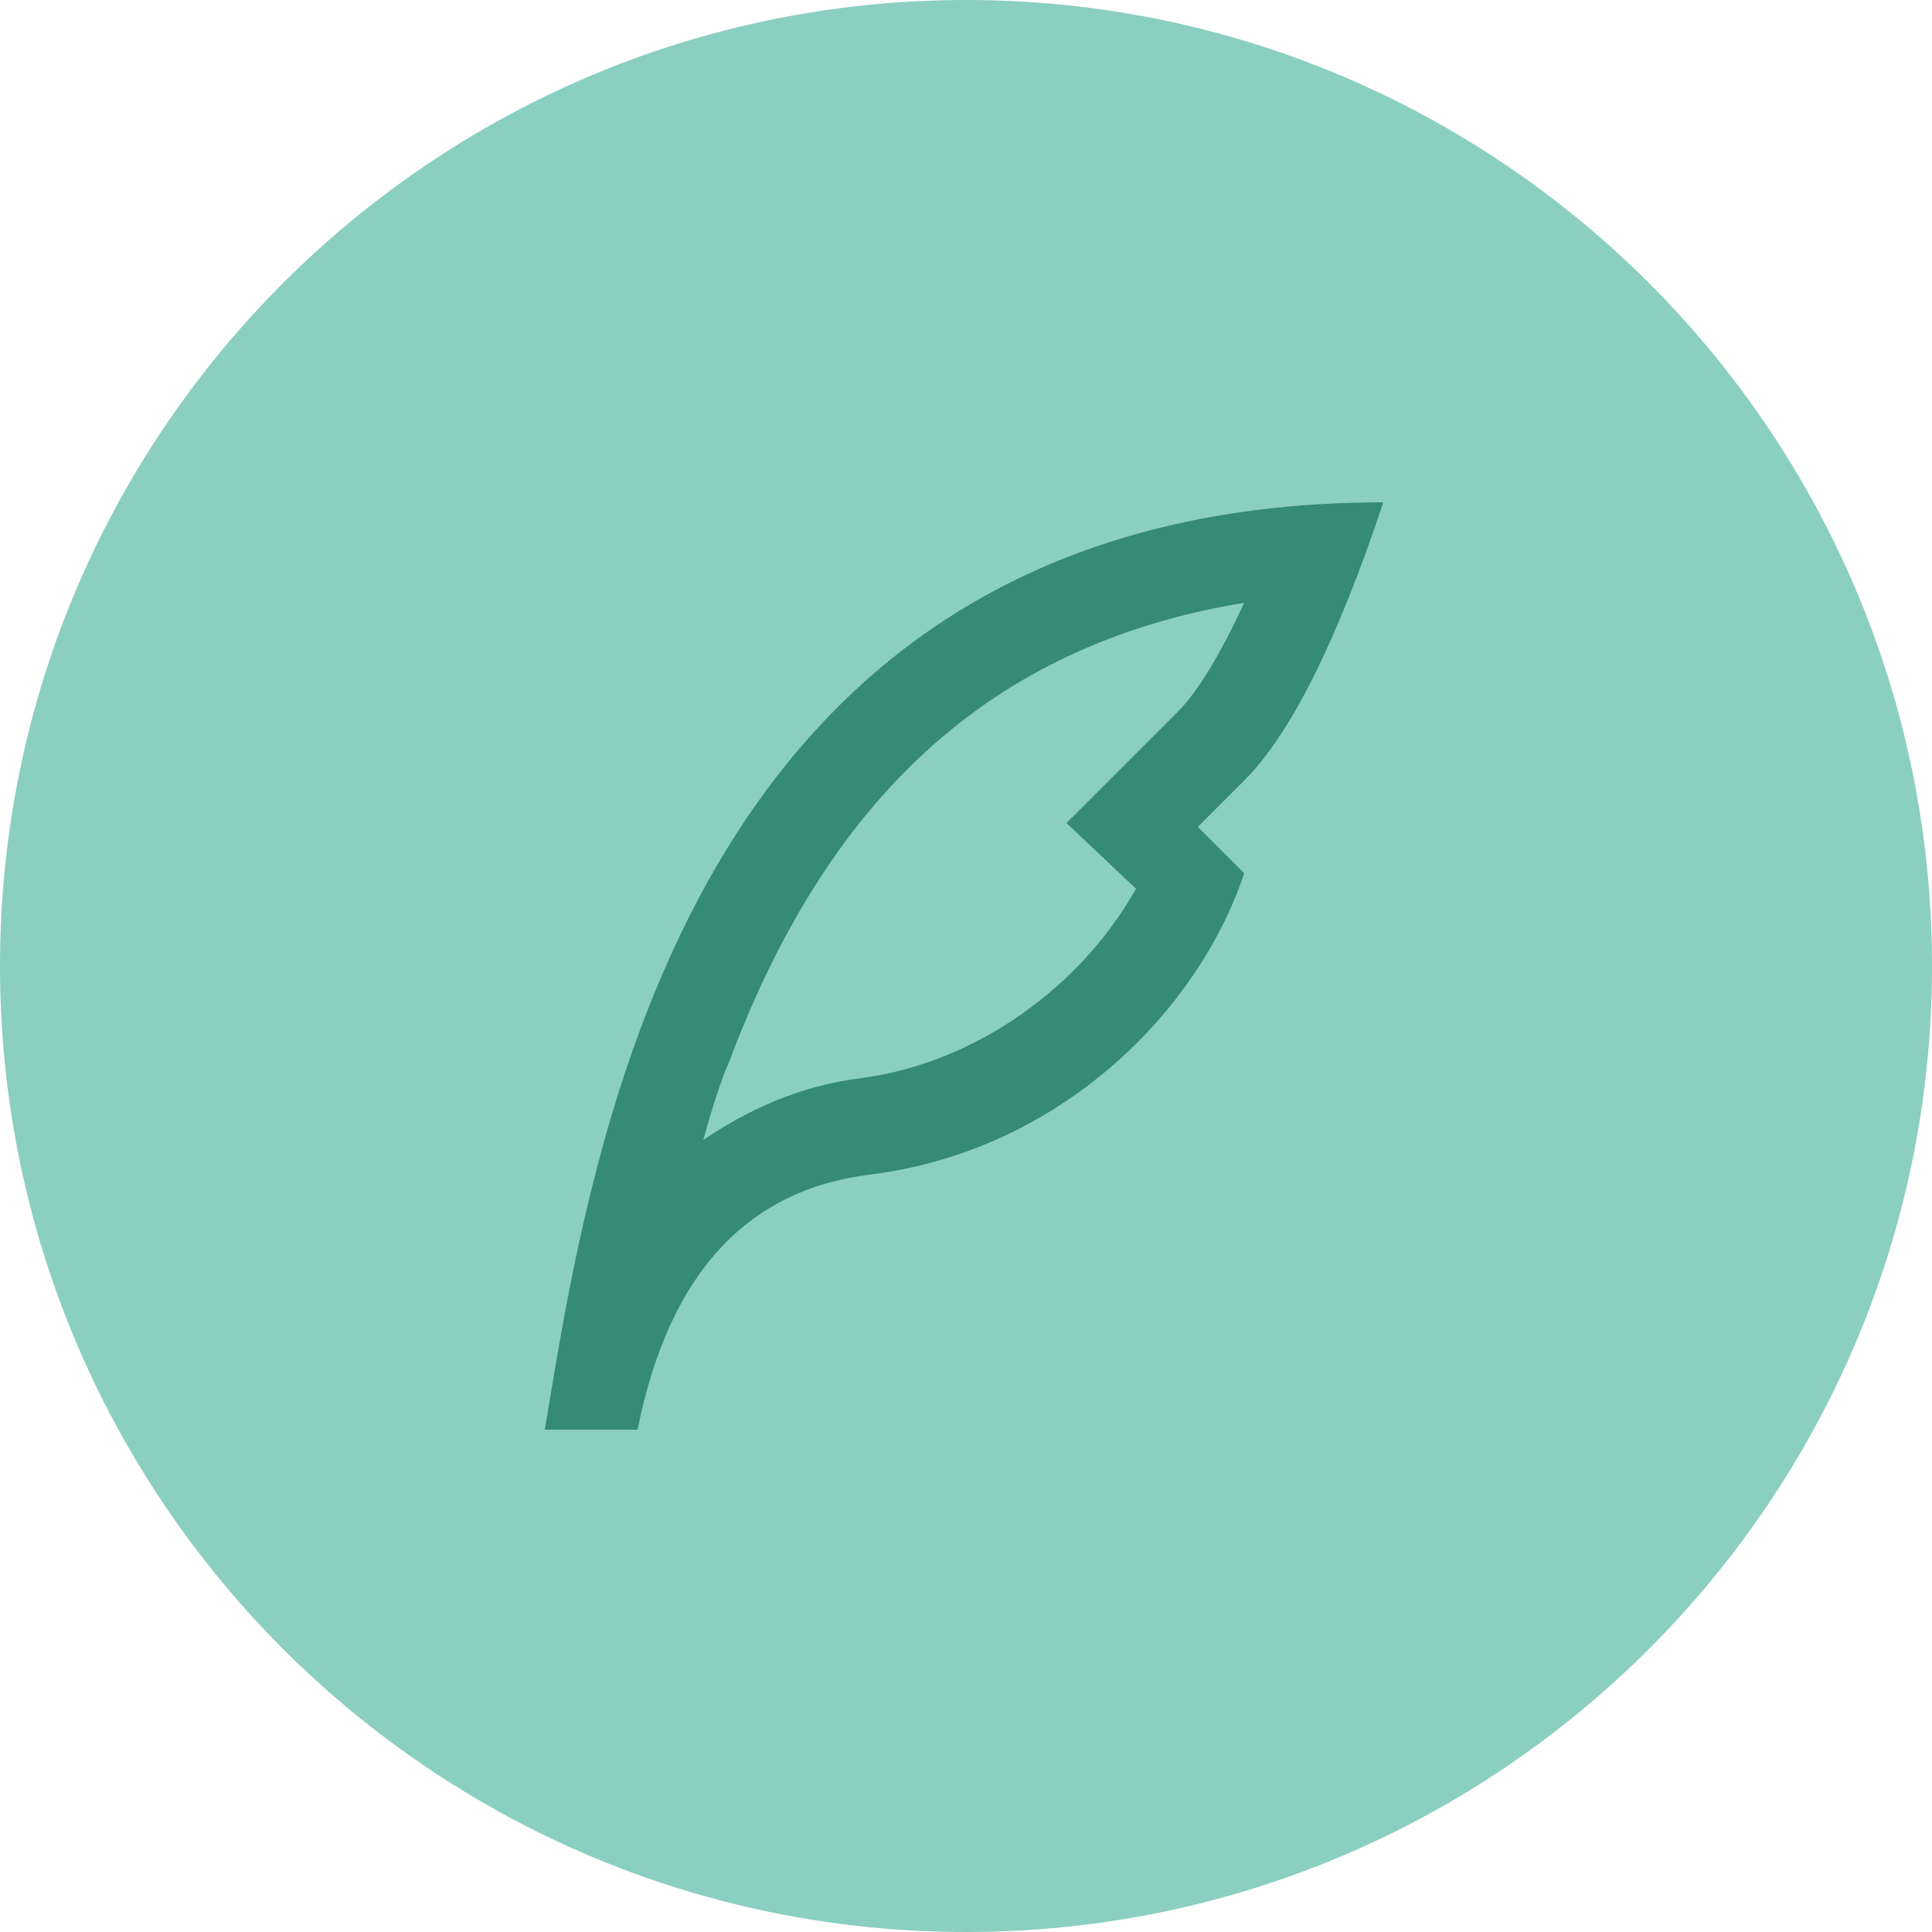
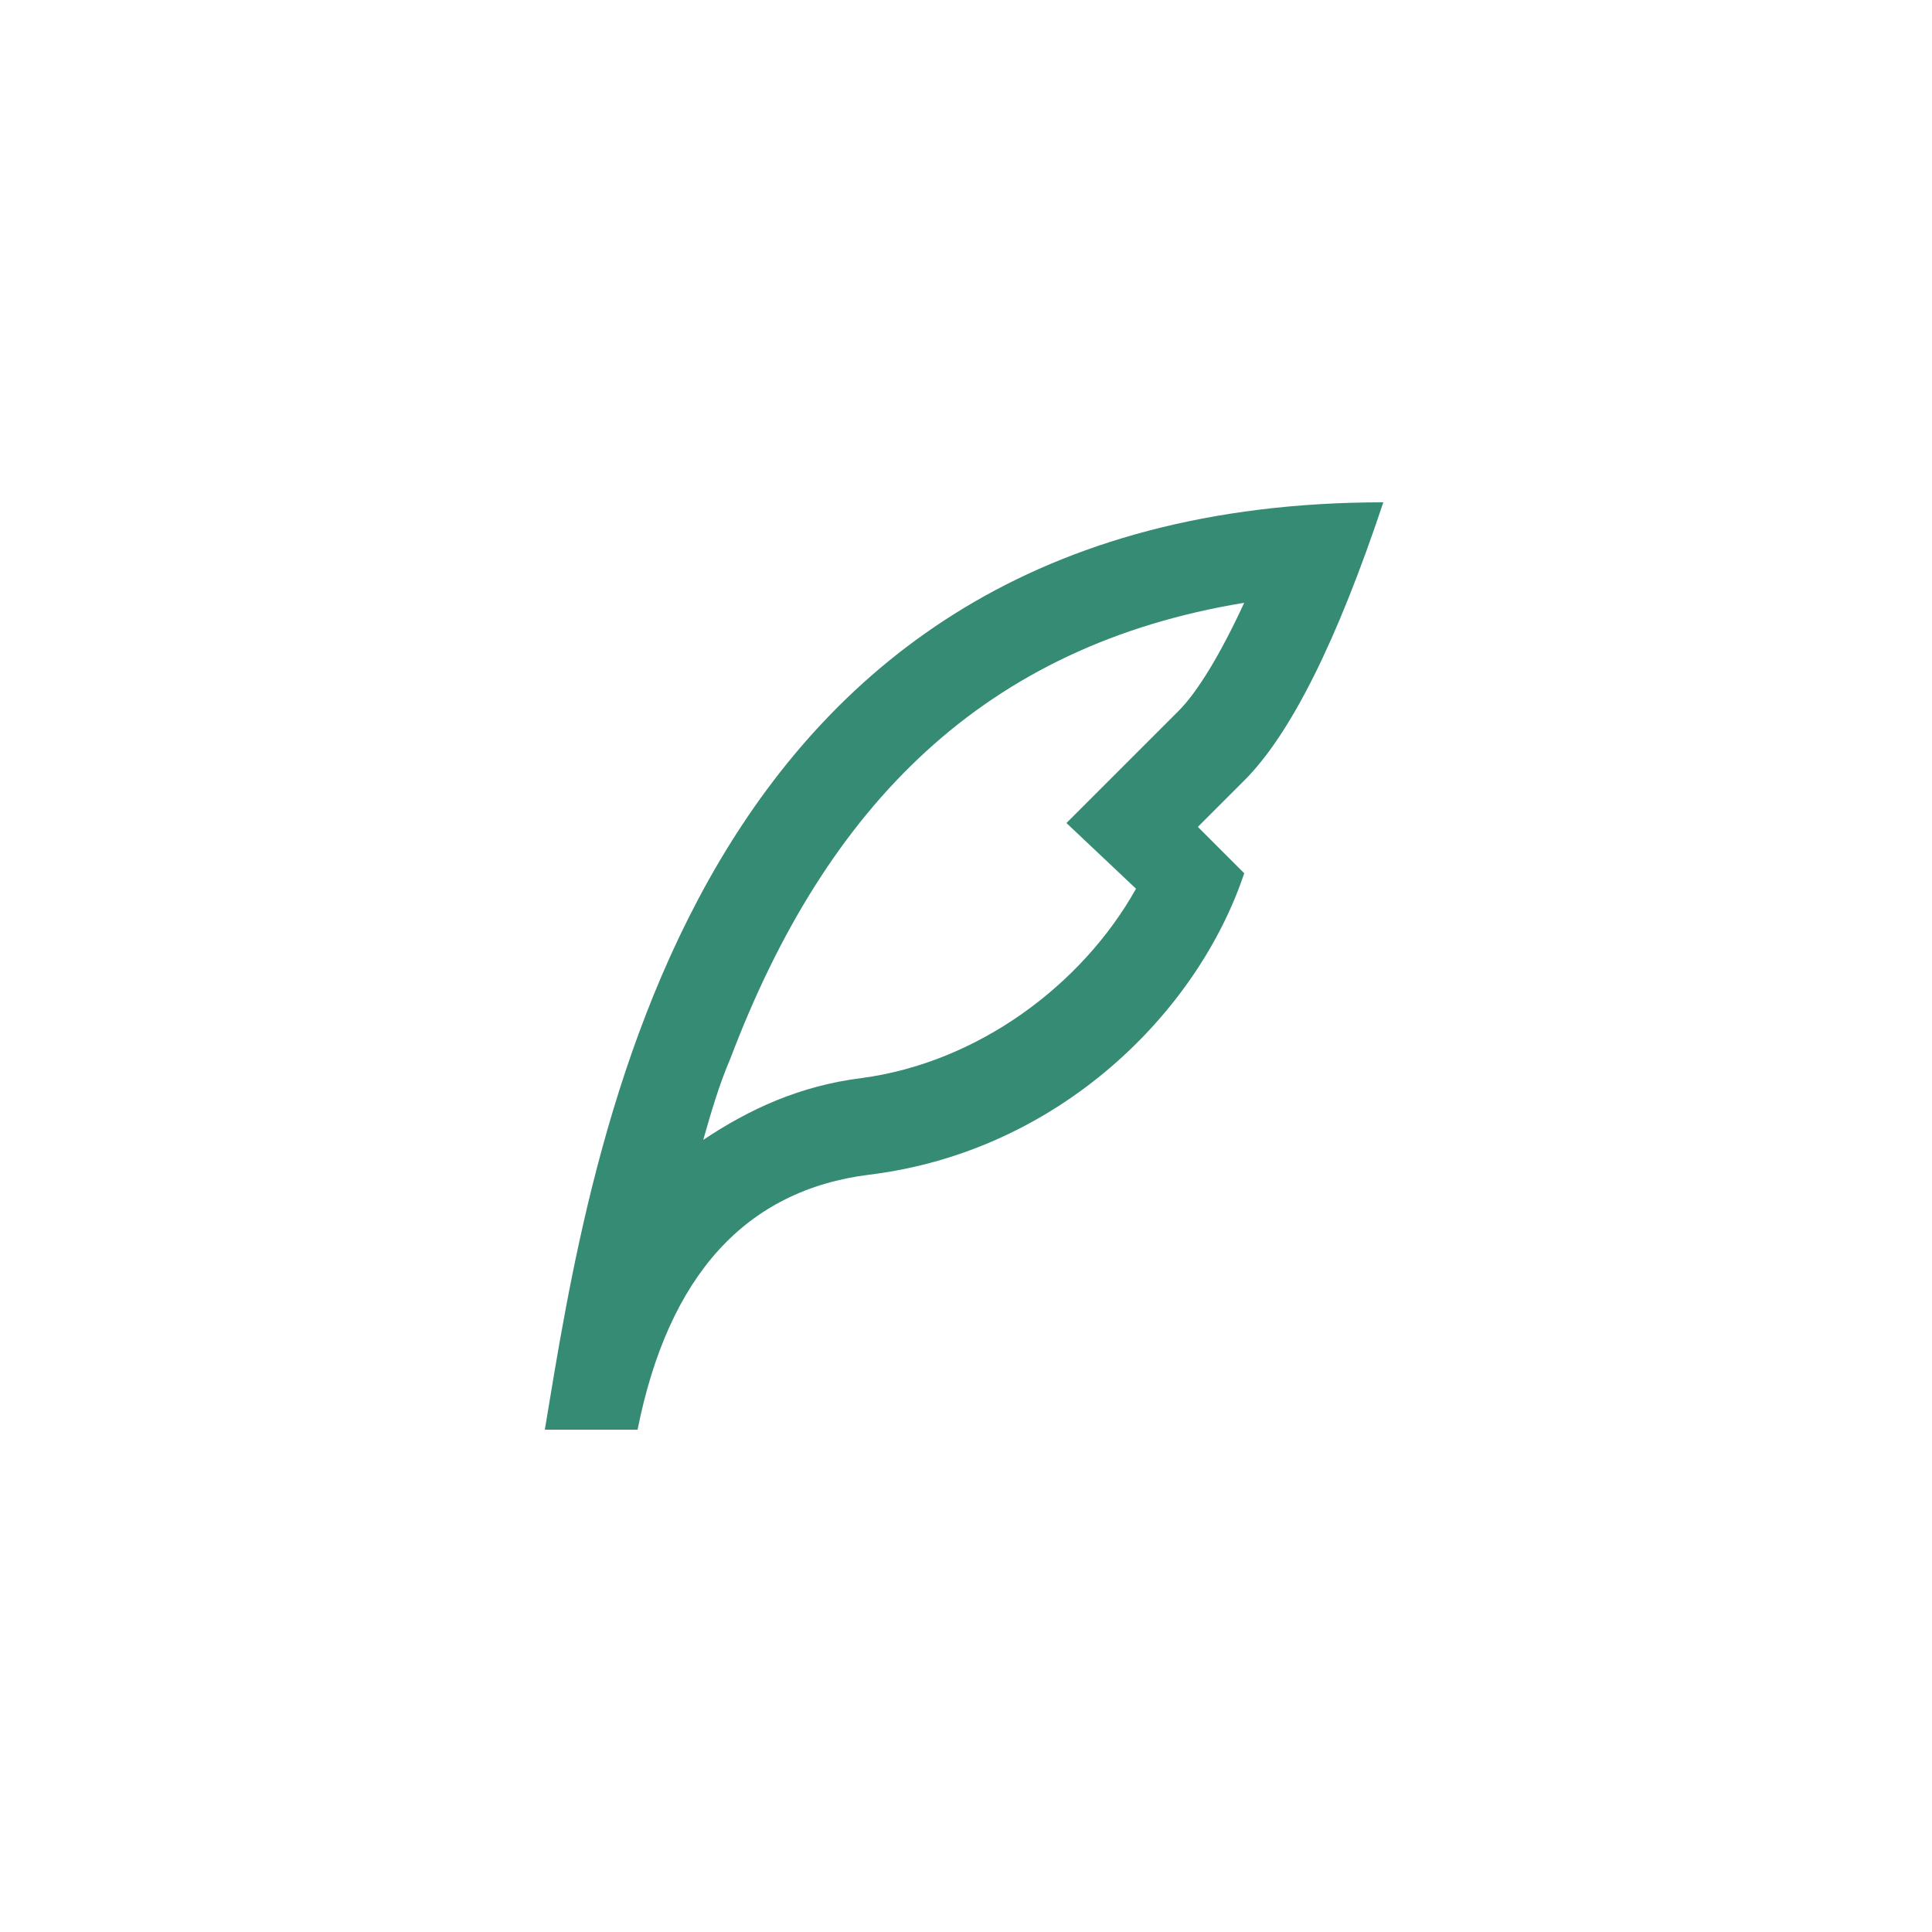
<svg xmlns="http://www.w3.org/2000/svg" version="1.1" id="icon" x="0px" y="0px" viewBox="0 0 50 50" style="enable-background:new 0 0 50 50;" xml:space="preserve">
  <style type="text/css">
	.st0{fill:#8BCFC0;}
	.st1{fill:#358B73;}
</style>
-   <path class="st0" d="M25,0L25,0c13.8,0,25,11.2,25,25l0,0c0,13.8-11.2,25-25,25l0,0C11.2,50,0,38.8,0,25l0,0C0,11.2,11.2,0,25,0z" />
-   <path class="st1" d="M18.9,27.4c-0.3,0.7-0.5,1.4-0.7,2.1c1.2-0.8,2.5-1.4,4.1-1.6c3-0.4,5.7-2.4,7.1-4.9l-1.8-1.7l1.7-1.7l1.2-1.2  c0.5-0.5,1.1-1.5,1.7-2.8C25.5,16.7,21.4,20.8,18.9,27.4L18.9,27.4z M31,21.4l1.2,1.2c-1.2,3.6-4.8,7.2-9.7,7.8  c-3.2,0.4-5.2,2.6-6,6.6h-2.4c1.2-7.2,3.6-24,21.7-24c-1.2,3.6-2.4,6-3.6,7.2L31,21.4z" />
+   <path class="st1" d="M18.9,27.4c-0.3,0.7-0.5,1.4-0.7,2.1c1.2-0.8,2.5-1.4,4.1-1.6c3-0.4,5.7-2.4,7.1-4.9l-1.8-1.7l1.7-1.7l1.2-1.2  c0.5-0.5,1.1-1.5,1.7-2.8C25.5,16.7,21.4,20.8,18.9,27.4z M31,21.4l1.2,1.2c-1.2,3.6-4.8,7.2-9.7,7.8  c-3.2,0.4-5.2,2.6-6,6.6h-2.4c1.2-7.2,3.6-24,21.7-24c-1.2,3.6-2.4,6-3.6,7.2L31,21.4z" />
</svg>